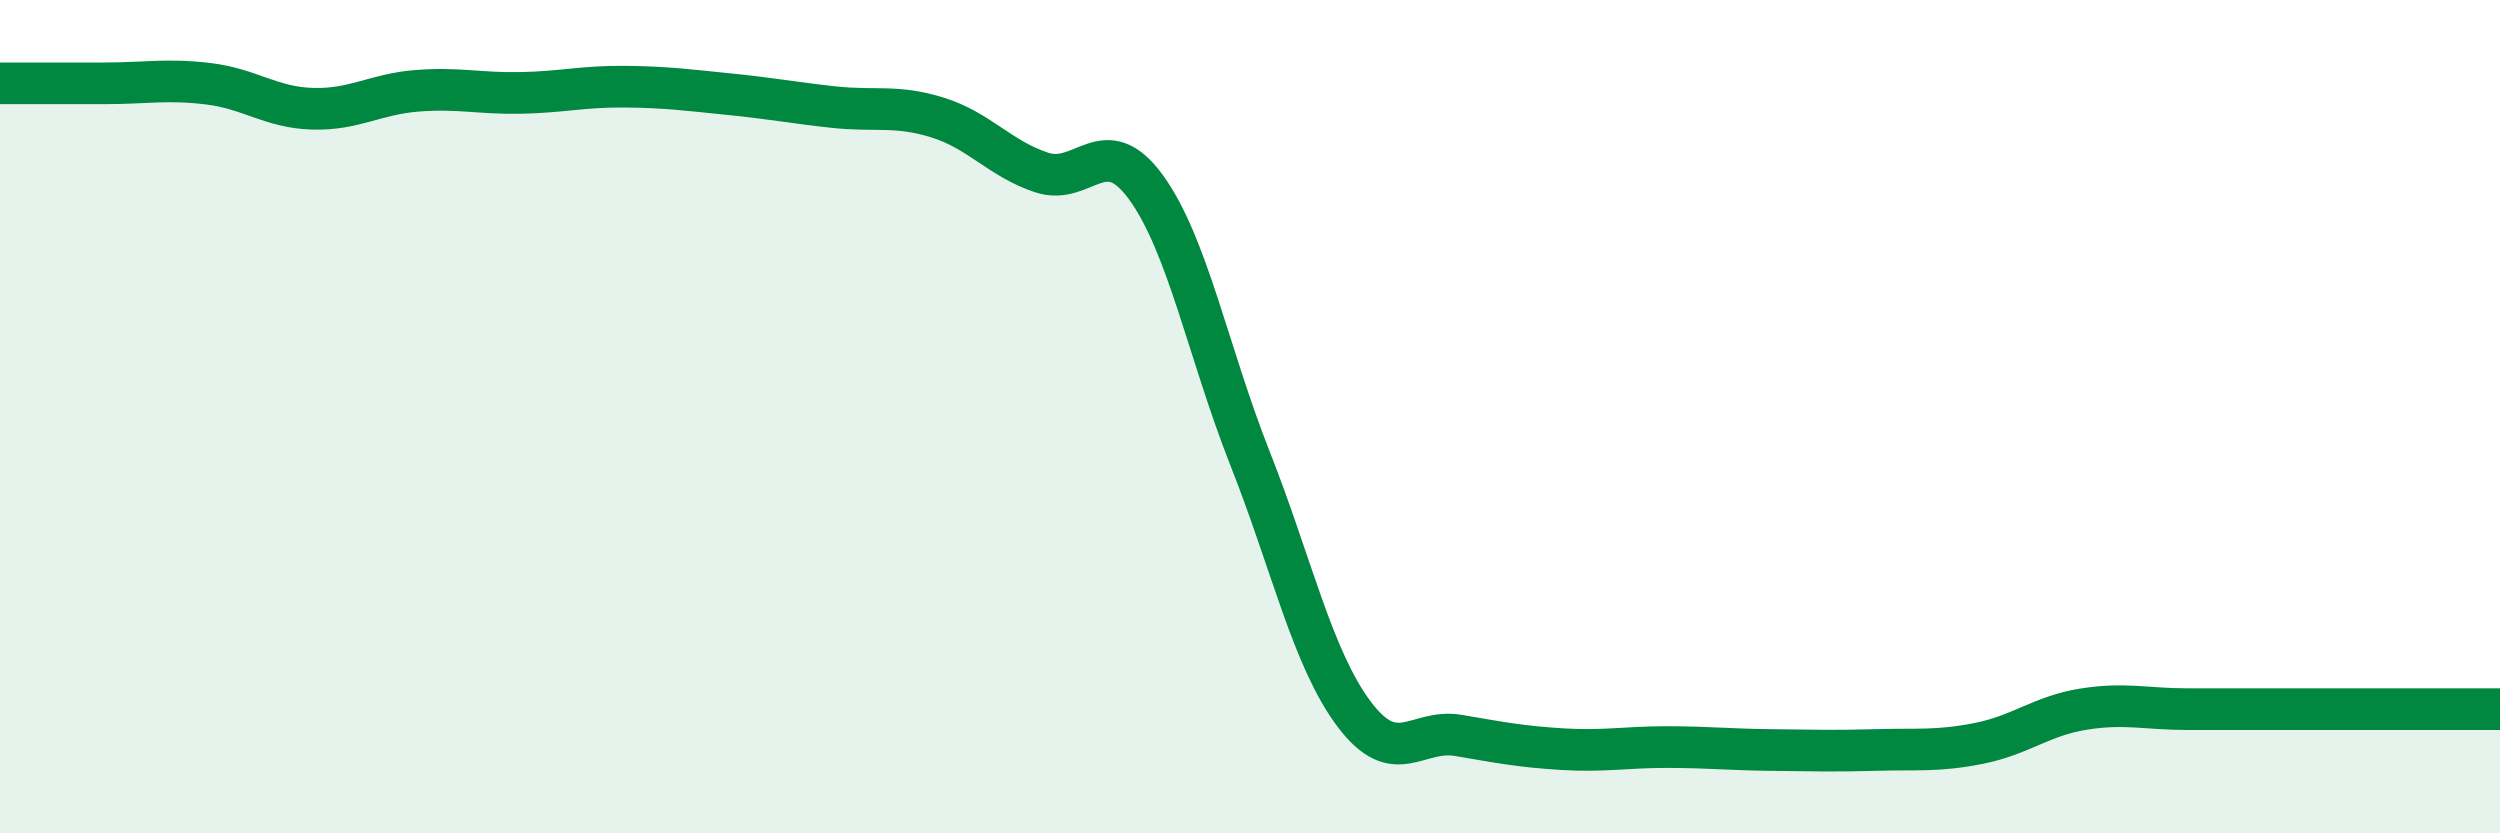
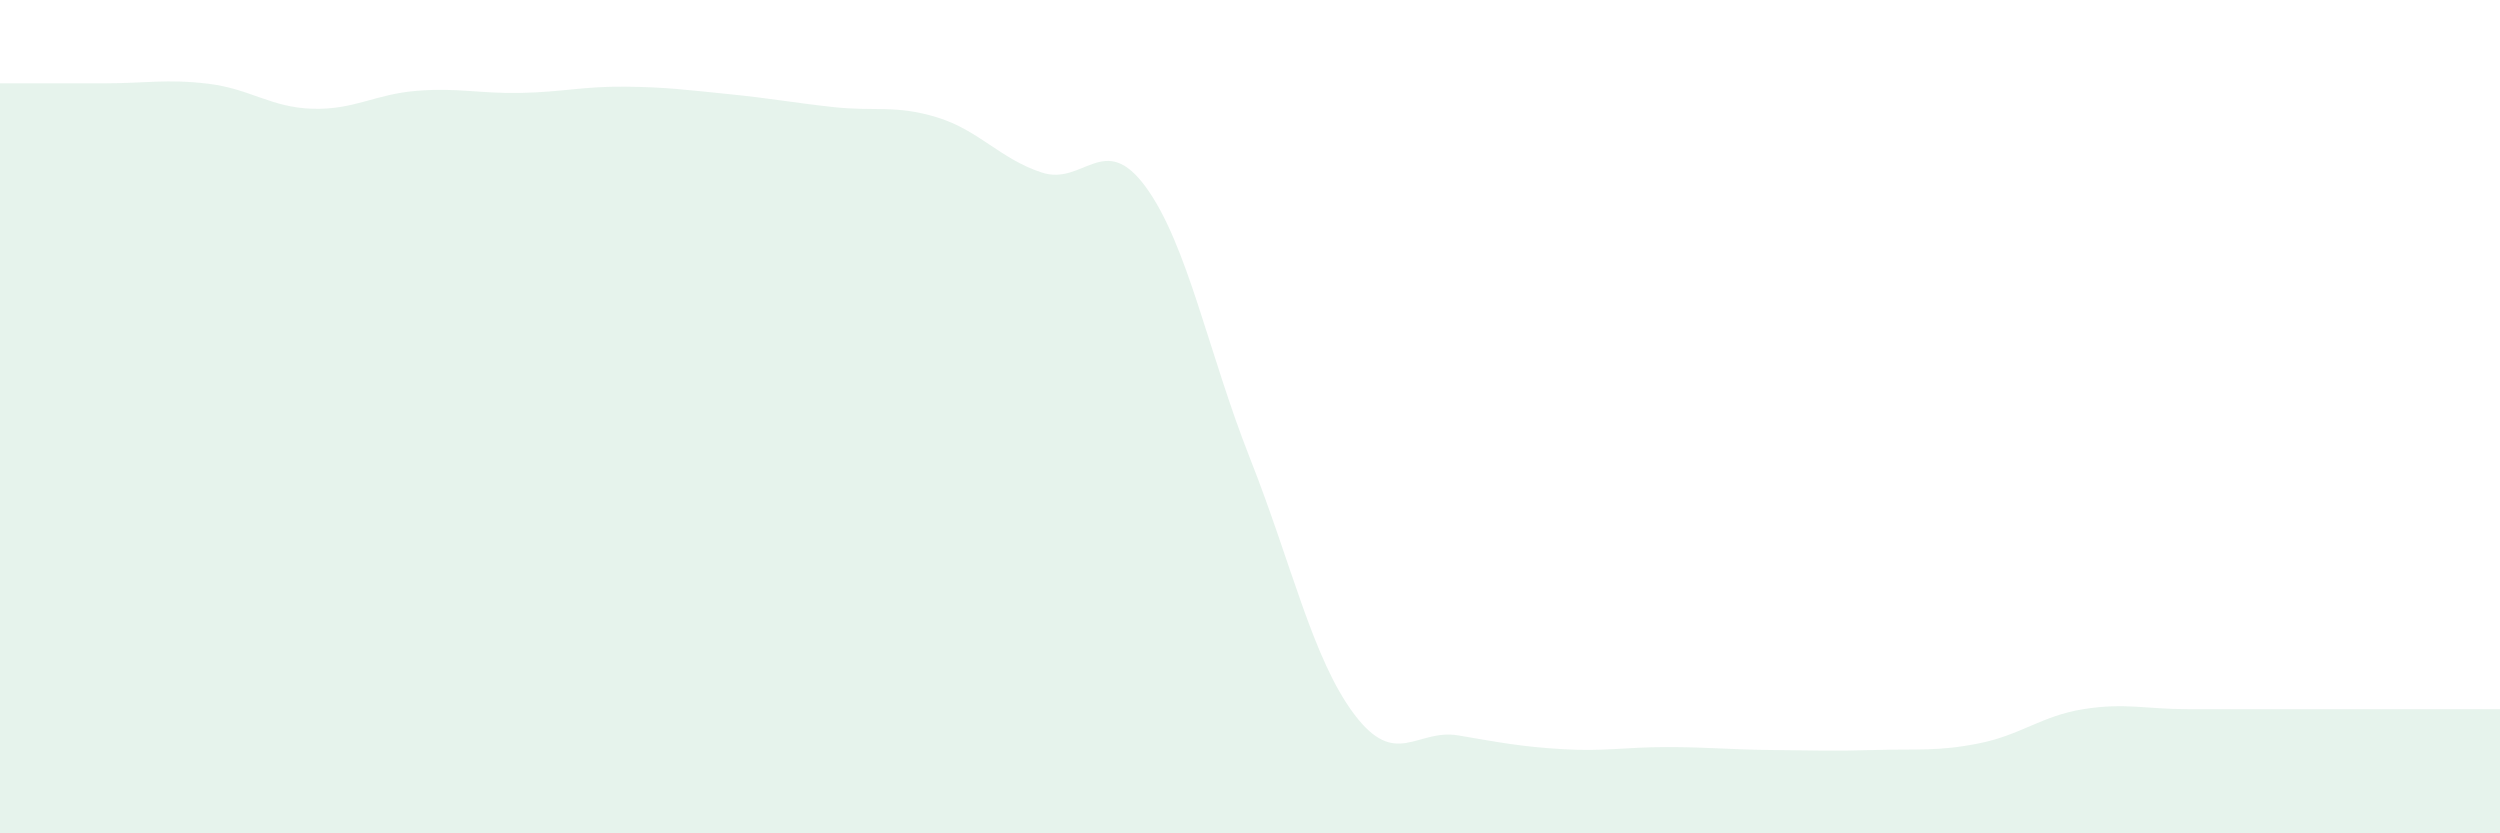
<svg xmlns="http://www.w3.org/2000/svg" width="60" height="20" viewBox="0 0 60 20">
  <path d="M 0,2 C 0.5,2 1.5,2 2.5,2 C 3.5,2 4,1.89 5,2.01 C 6,2.13 6.5,2.58 7.5,2.61 C 8.5,2.64 9,2.26 10,2.18 C 11,2.1 11.5,2.25 12.5,2.23 C 13.5,2.21 14,2.07 15,2.08 C 16,2.09 16.5,2.16 17.5,2.26 C 18.5,2.36 19,2.46 20,2.57 C 21,2.68 21.5,2.51 22.5,2.82 C 23.5,3.13 24,3.81 25,4.14 C 26,4.47 26.5,3.12 27.5,4.49 C 28.5,5.86 29,8.47 30,11 C 31,13.53 31.5,15.81 32.5,17.14 C 33.5,18.47 34,17.48 35,17.65 C 36,17.82 36.5,17.92 37.5,17.98 C 38.5,18.04 39,17.93 40,17.93 C 41,17.93 41.5,17.99 42.5,18 C 43.5,18.01 44,18.03 45,18 C 46,17.97 46.5,18.04 47.5,17.84 C 48.5,17.64 49,17.18 50,17.02 C 51,16.86 51.5,17.02 52.5,17.02 C 53.5,17.02 53.5,17.02 55,17.02 C 56.5,17.02 59,17.02 60,17.02L60 20L0 20Z" fill="#008740" opacity="0.1" stroke-linecap="round" stroke-linejoin="round" />
-   <path d="M 0,2 C 0.5,2 1.5,2 2.5,2 C 3.5,2 4,1.89 5,2.01 C 6,2.13 6.5,2.58 7.5,2.61 C 8.5,2.64 9,2.26 10,2.18 C 11,2.1 11.5,2.25 12.5,2.23 C 13.5,2.21 14,2.07 15,2.08 C 16,2.09 16.5,2.16 17.5,2.26 C 18.5,2.36 19,2.46 20,2.57 C 21,2.68 21.5,2.51 22.5,2.82 C 23.5,3.13 24,3.81 25,4.14 C 26,4.47 26.5,3.12 27.5,4.49 C 28.5,5.86 29,8.47 30,11 C 31,13.53 31.5,15.81 32.5,17.14 C 33.5,18.47 34,17.48 35,17.65 C 36,17.82 36.5,17.92 37.5,17.98 C 38.5,18.04 39,17.93 40,17.93 C 41,17.93 41.5,17.99 42.5,18 C 43.5,18.01 44,18.03 45,18 C 46,17.97 46.5,18.04 47.5,17.84 C 48.5,17.64 49,17.18 50,17.02 C 51,16.86 51.5,17.02 52.5,17.02 C 53.5,17.02 53.5,17.02 55,17.02 C 56.5,17.02 59,17.02 60,17.02" stroke="#008740" stroke-width="1" fill="none" stroke-linecap="round" stroke-linejoin="round" />
</svg>